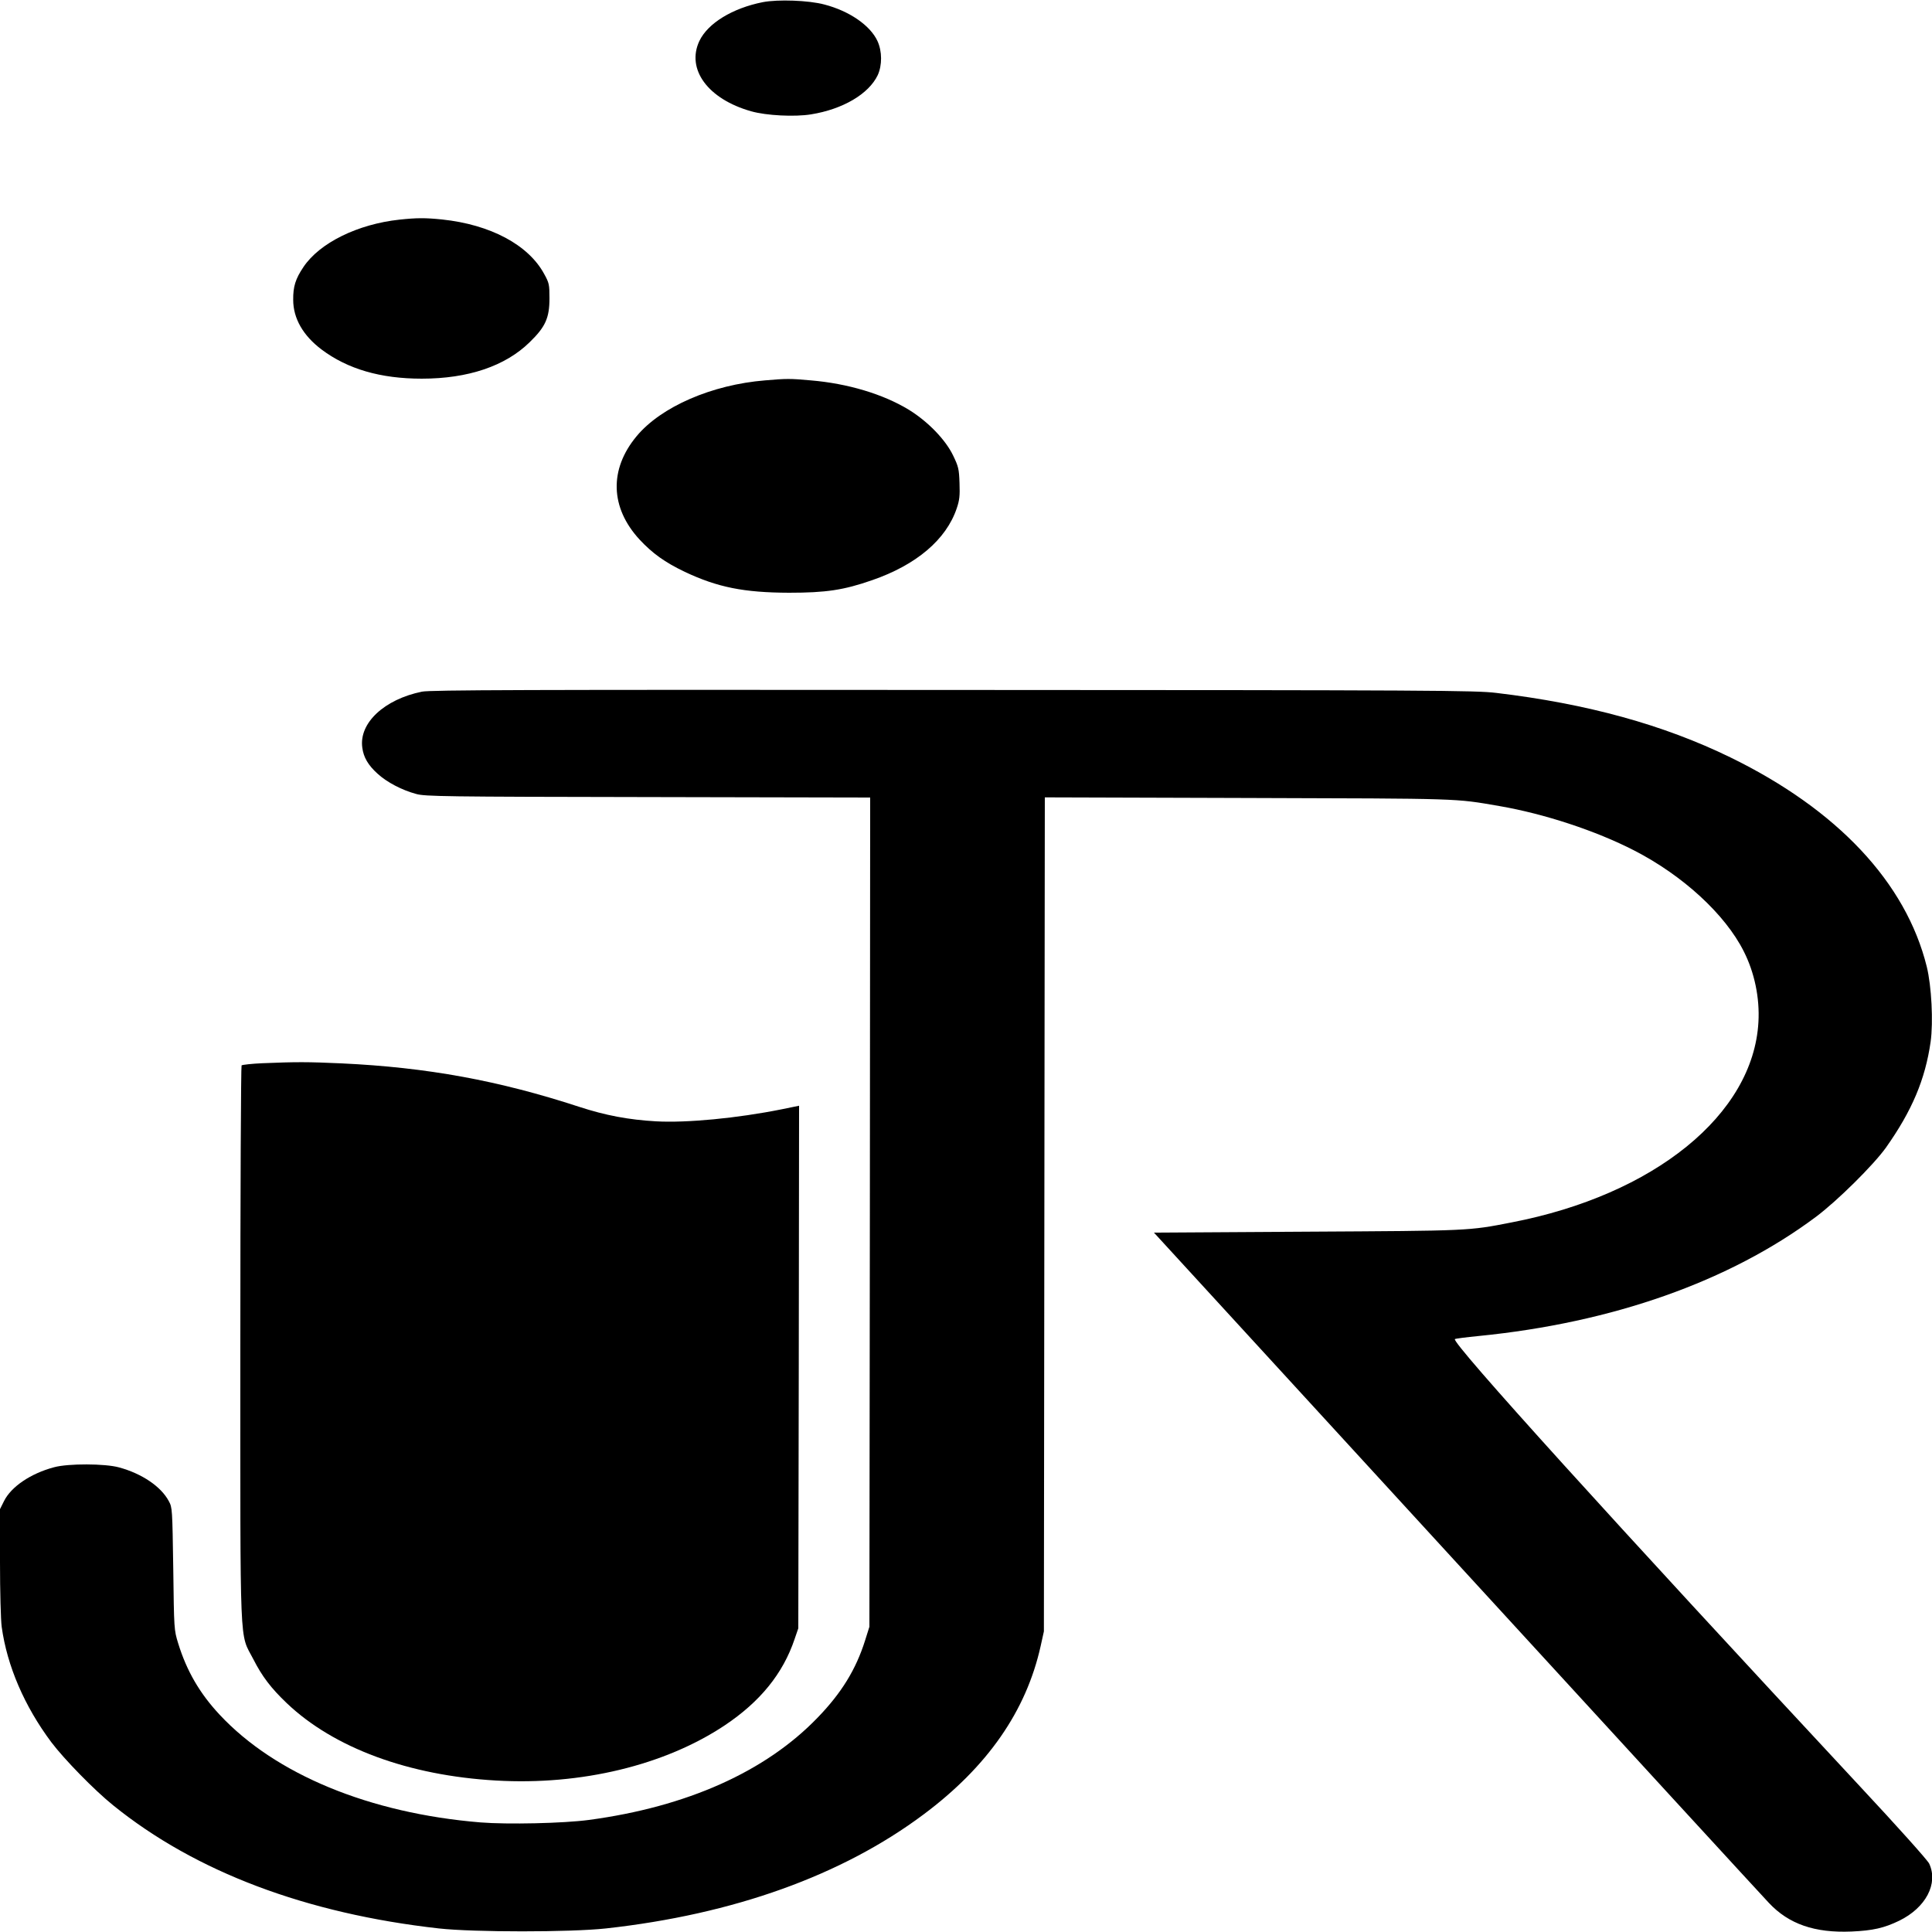
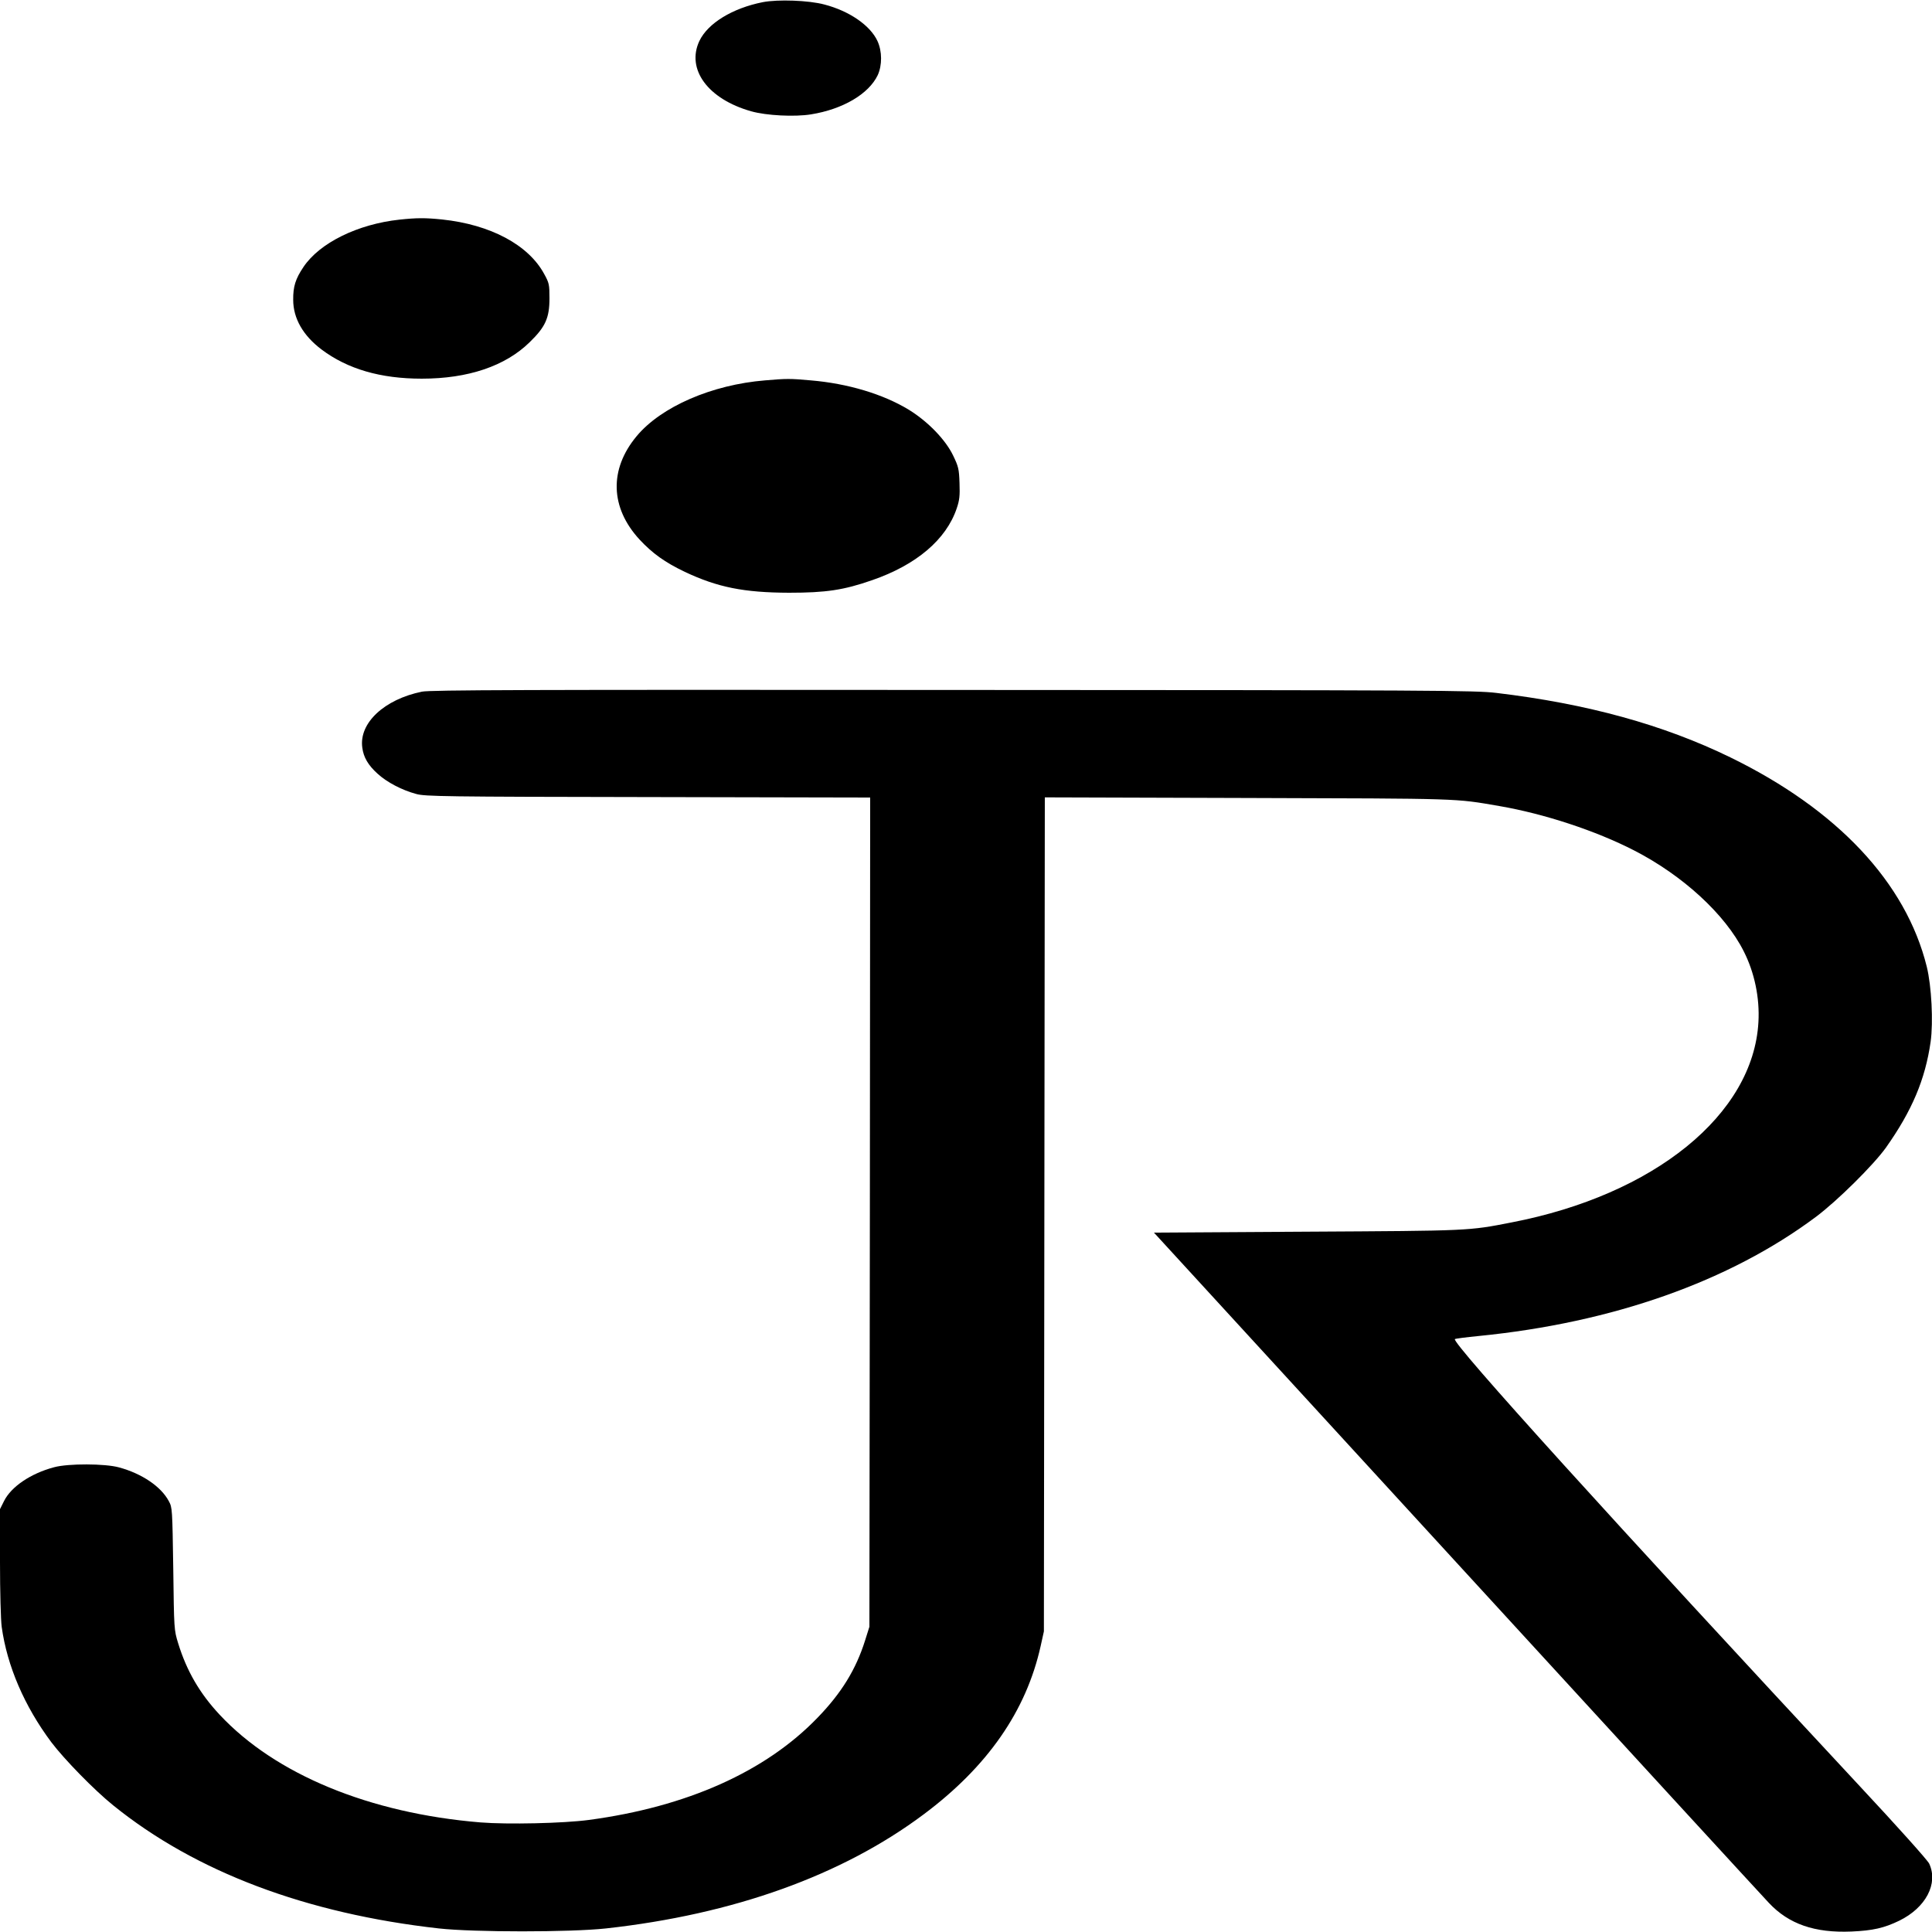
<svg xmlns="http://www.w3.org/2000/svg" version="1" width="1666.667" height="1666.667" viewBox="0 0 1250 1250">
  <path d="M493.5 1.4c-19.6 3.9-35.5 13.6-41 25.1C443.9 44.8 458 64.1 486 72c9.8 2.8 28.2 3.7 38.7 2 20.6-3.3 37.4-13.2 43.2-25.4 2.9-6.4 2.9-15.4-.2-22.1-4.7-10.1-18.2-19.4-34.4-23.6-10.1-2.7-30-3.4-39.8-1.5zM258.5 142.1c-27 2.9-51.7 15-62.2 30.7-5.1 7.6-6.7 12.6-6.6 21.2 0 12 6.4 23.1 18.3 32.1 16.9 12.7 38.2 18.9 64.9 18.9 29.9 0 54-8.1 69.8-23.6 10.2-9.9 12.8-15.7 12.8-28.4 0-8.9-.2-9.9-3.4-15.7-10.2-18.9-34.8-32-66.1-35.3-10.8-1.1-16.2-1.1-27.5.1zM495 246.1c-34.5 2.8-67.3 17.1-83.1 36.1-17.9 21.5-17.1 46.3 1.9 66.9 8.3 8.9 16.3 14.7 29.3 20.9 21.2 10 38.2 13.4 67.4 13.5 23.9 0 35.3-1.7 53.7-8.1 28.7-9.9 48-26.3 54.8-46.5 1.8-5.3 2.1-8.1 1.8-16.4-.3-9.1-.7-10.7-4.2-17.9-4.9-10.2-16.4-22-28.6-29.5-16.6-10.1-39.5-17-63.5-19-13.2-1.2-15.6-1.2-29.5 0zM273 447.5c-24.4 5-40.8 20.3-38.6 36.2.8 6.3 3.8 11.4 9.9 16.9 6 5.5 15.7 10.6 25 13.1 5.7 1.6 18.2 1.8 150 2l143.7.3-.2 268.3-.3 268.2-2.8 8.9c-5.9 18.7-15.2 33.9-30.7 49.9-33.7 35-84.6 57.7-148 66.2-16.5 2.2-52.6 3-70.1 1.6-71.8-5.9-132.8-31.1-168.8-69.7-12.9-13.8-21.3-28.3-26.8-46.1-2.7-8.8-2.7-9-3.2-48.3-.6-38.8-.6-39.6-2.9-43.8-5-9.4-17.4-17.8-32.2-21.8-9-2.5-32.8-2.6-42-.1-15.1 4-27.8 12.6-32.4 21.9L0 976.4v34.2c0 19.1.5 37.7 1.1 42 3.5 25.3 14.7 51.3 32.1 74.6 8.3 11 27.9 31.1 40.1 40.9 53.2 43 124.9 70 210.7 79.6 22.6 2.5 85 2.5 108 0 82.6-9.1 152.8-34.3 205.6-73.8 41.4-30.9 66.4-67 75.7-108.9l2.1-9.5.3-269.8.3-269.8 131.3.4c139.6.4 133.6.2 162.7 5.2 29.1 5 62.5 16 87.2 28.7 31.6 16.2 59 41.4 71 65.3 7 13.8 10.4 30.2 9.5 45.8-3.3 59.8-67.4 111.8-159.7 129.6-28.1 5.5-26.6 5.4-132.5 6l-98.9.6 195.3 213c107.4 117.2 198.5 216.4 202.5 220.6 12.9 13.8 29.7 19.6 53.5 18.6 13.9-.6 21.2-2.3 30.9-7 17.2-8.4 25.4-24 19.4-36.9-.9-2.1-20.9-24.4-44.8-50C1044.6 985.2 939 868.6 941.3 866.4c.2-.3 7.2-1.2 15.3-2 86.8-8.6 162.3-35.3 218.3-77.1 13.9-10.4 37.3-33.6 45.3-44.8 16.9-23.9 25.4-44.1 28.9-68.4 1.8-12.9.6-36.2-2.5-48.7-13.5-54.4-57.8-101.6-127.1-135.4-43.3-21.1-92.6-34.7-151.5-41.7-13.5-1.6-38.7-1.8-351.5-1.9-275.7-.2-338.2 0-343.5 1.1z" />
-   <path d="M169.8 687.9c-6.9.3-13 1-13.5 1.4-.4.5-.8 81.5-.8 180 0 203.2-.7 186.5 8.4 204.2 5.7 11.2 11.5 18.8 21.7 28.5 30.4 28.9 78.8 46.8 135.4 50 55 3.2 109.2-9.9 147.9-35.7 22.9-15.3 37.7-33.5 45.2-55.8l2.4-7 .3-169 .2-169.1-11.2 2.3c-28.9 5.8-61.5 8.9-81.3 7.8-17.6-1-32.7-3.8-49.8-9.4-52-17-98.3-25.5-153.7-28.1-22.1-1-29.2-1-51.2-.1z" />
</svg>